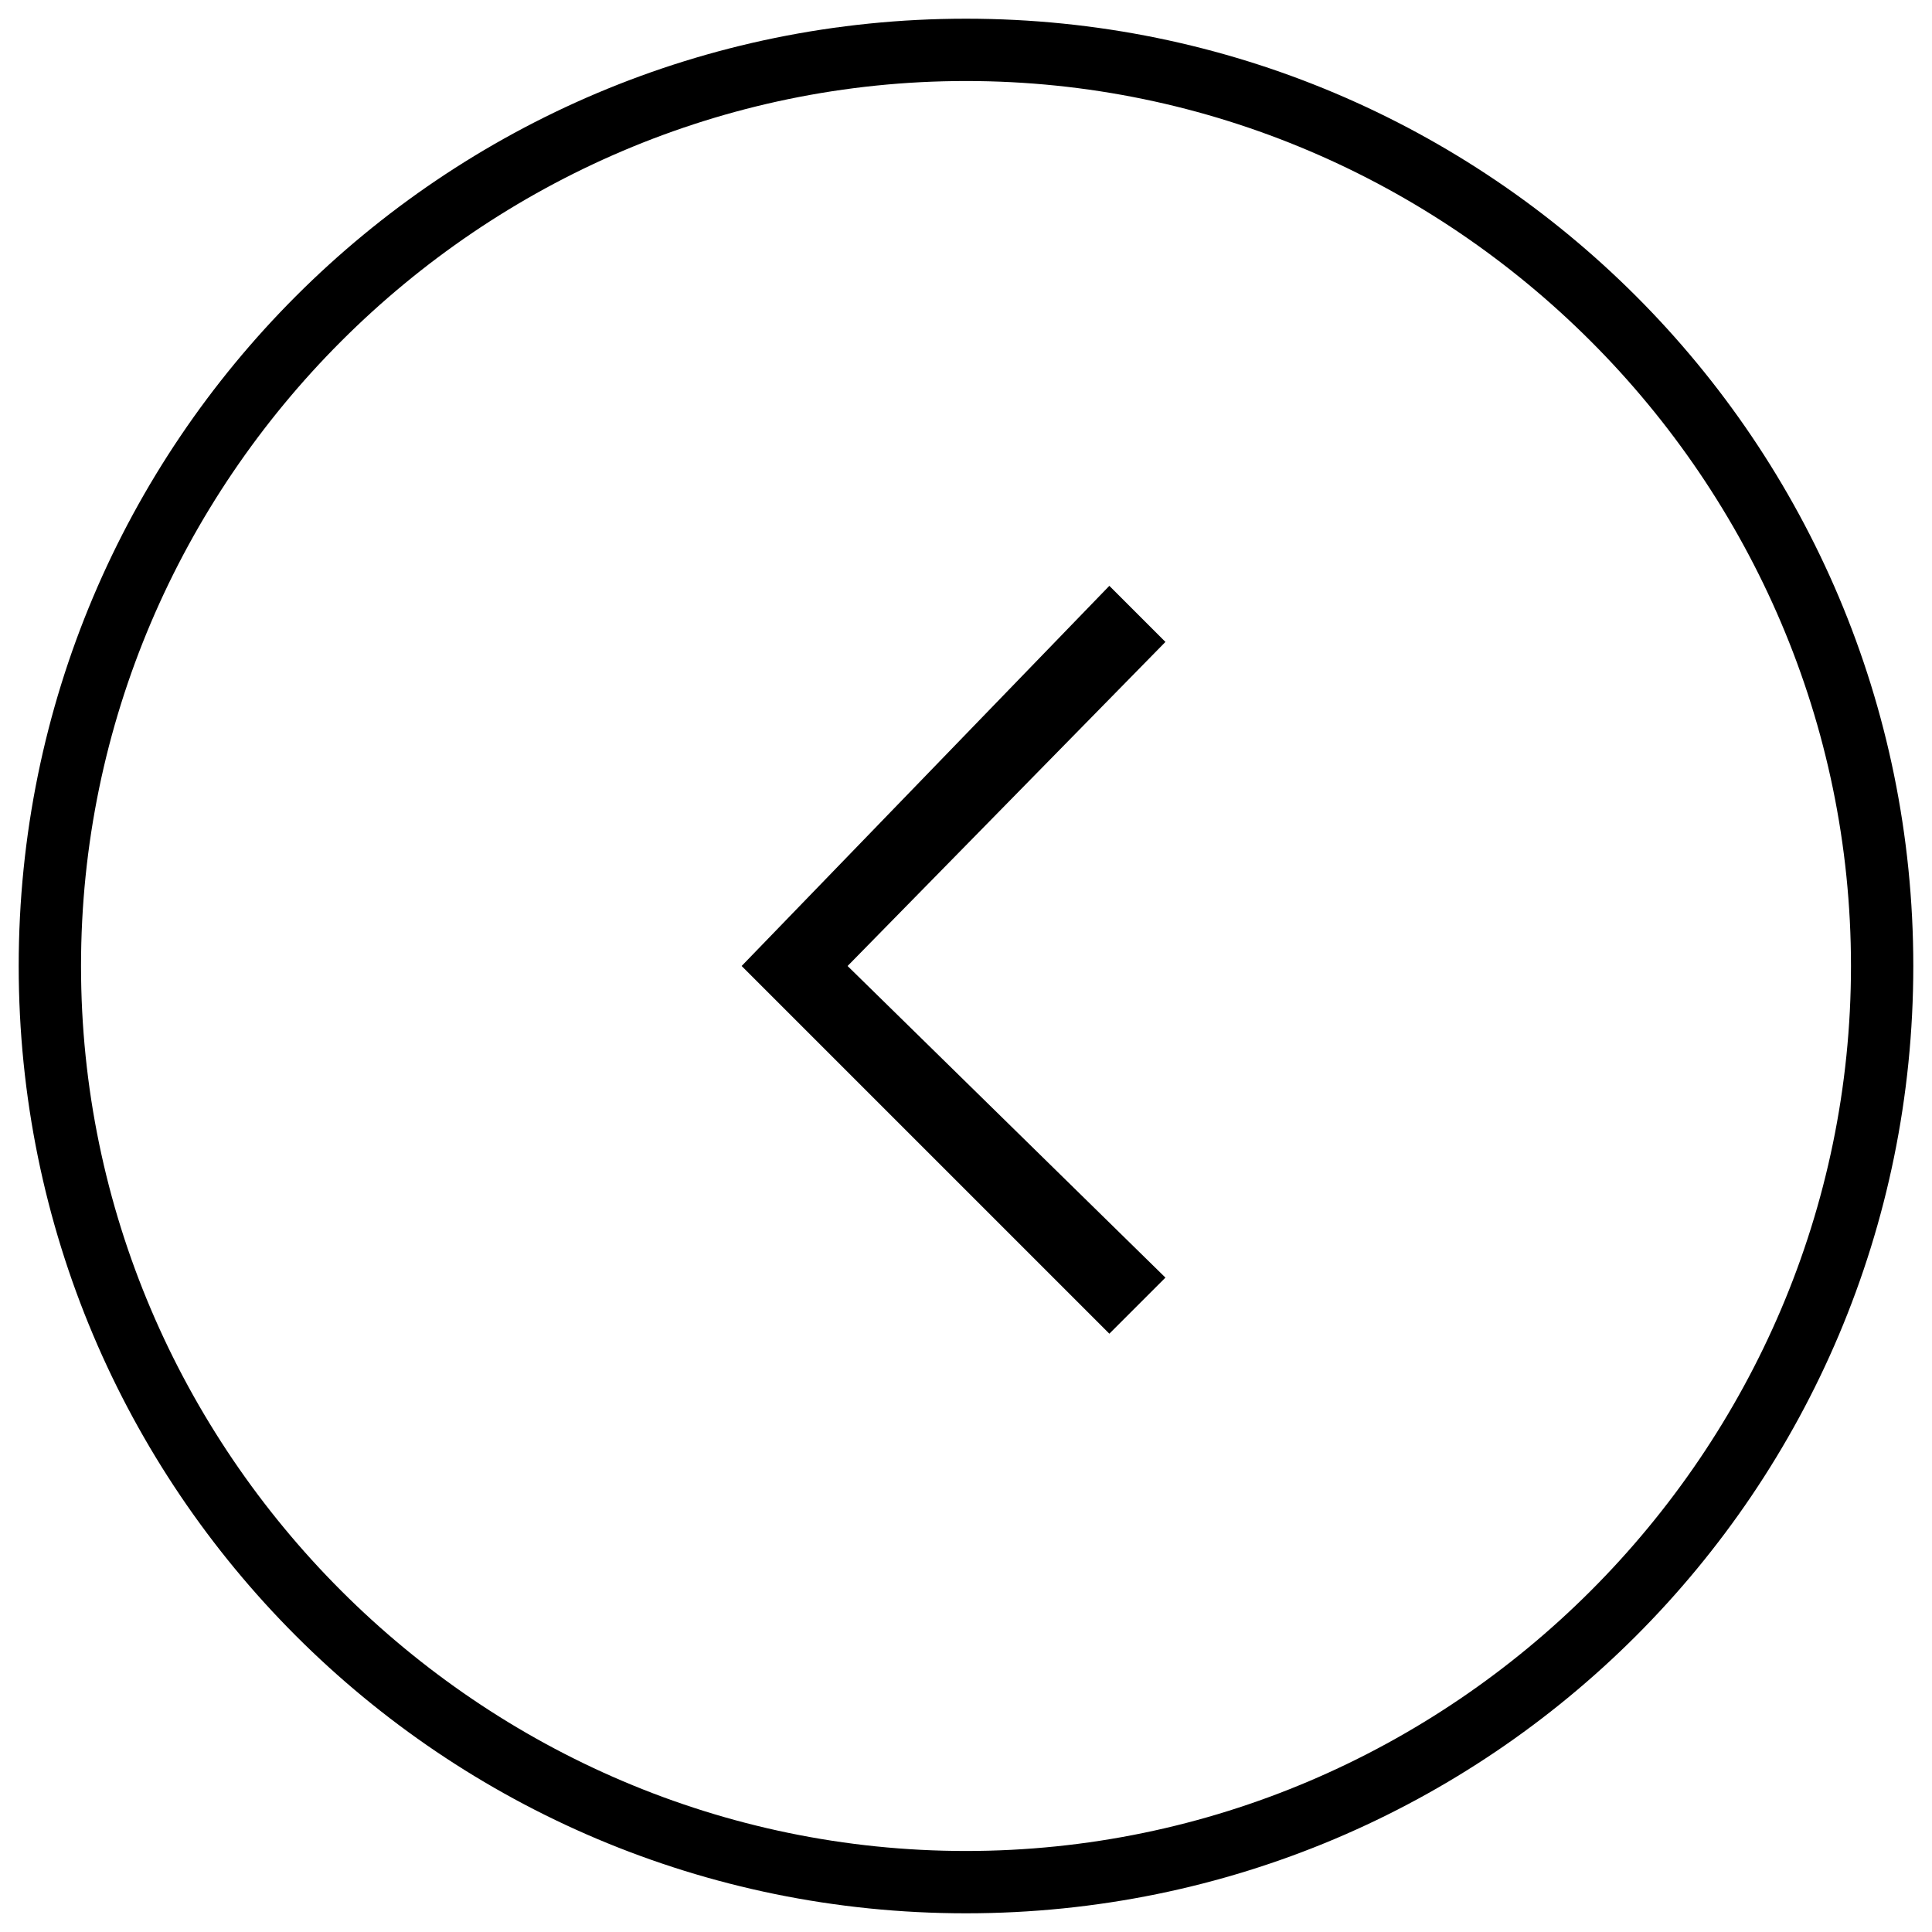
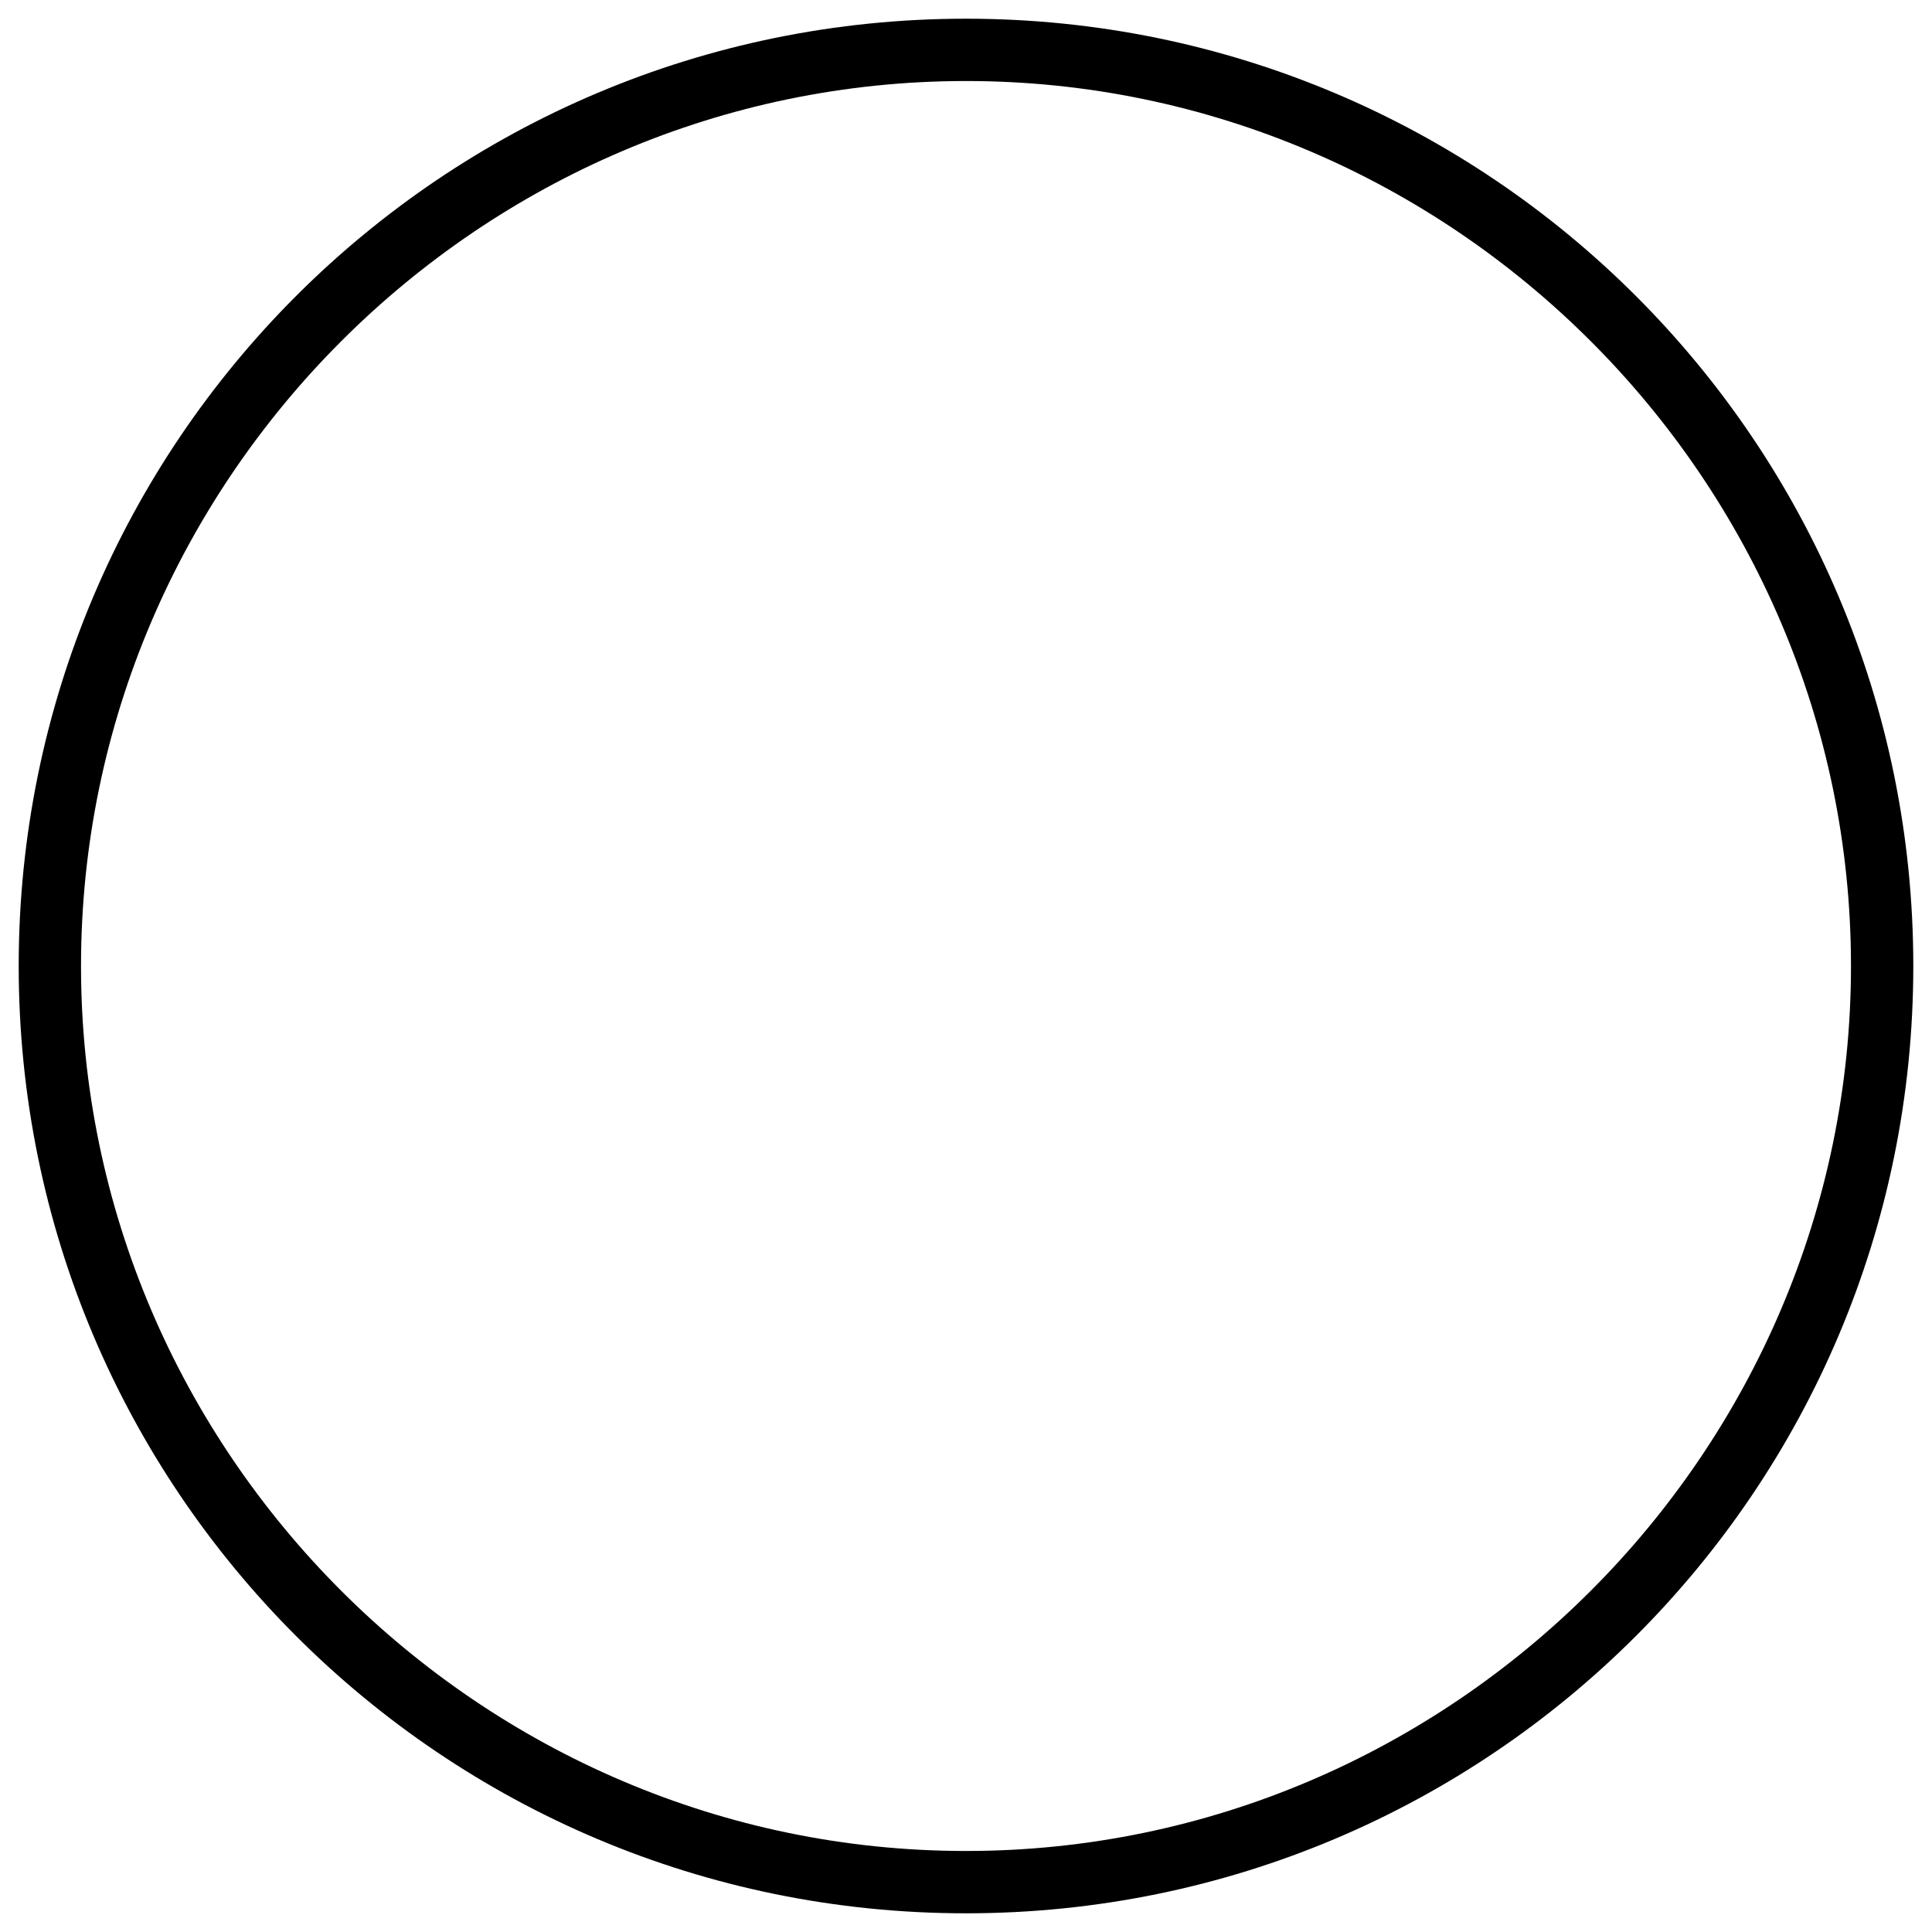
<svg xmlns="http://www.w3.org/2000/svg" version="1.1" id="Layer_1" x="0px" y="0px" viewBox="0 0 31 31" style="enable-background:new 0 0 31 31;" xml:space="preserve">
  <g>
    <path d="m15.5 1.3c-7.8 0-14.2 6.4-14.2 14.2s6.4 14.2 14.2 14.2s14.2-6.4 14.2-14.2s-6.4-14.2-14.2-14.2m0 29.4c-8.4 0-15.2-6.8-15.2-15.2s6.8-15.2 15.2-15.2s15.2 6.8 15.2 15.2s-6.8 15.2-15.2 15.2" />
  </g>
-   <polygon points="17.8,21.4 11.9,15.5 17.8,9.4 18.7,10.3 13.6,15.5 18.7,20.5 " />
</svg>